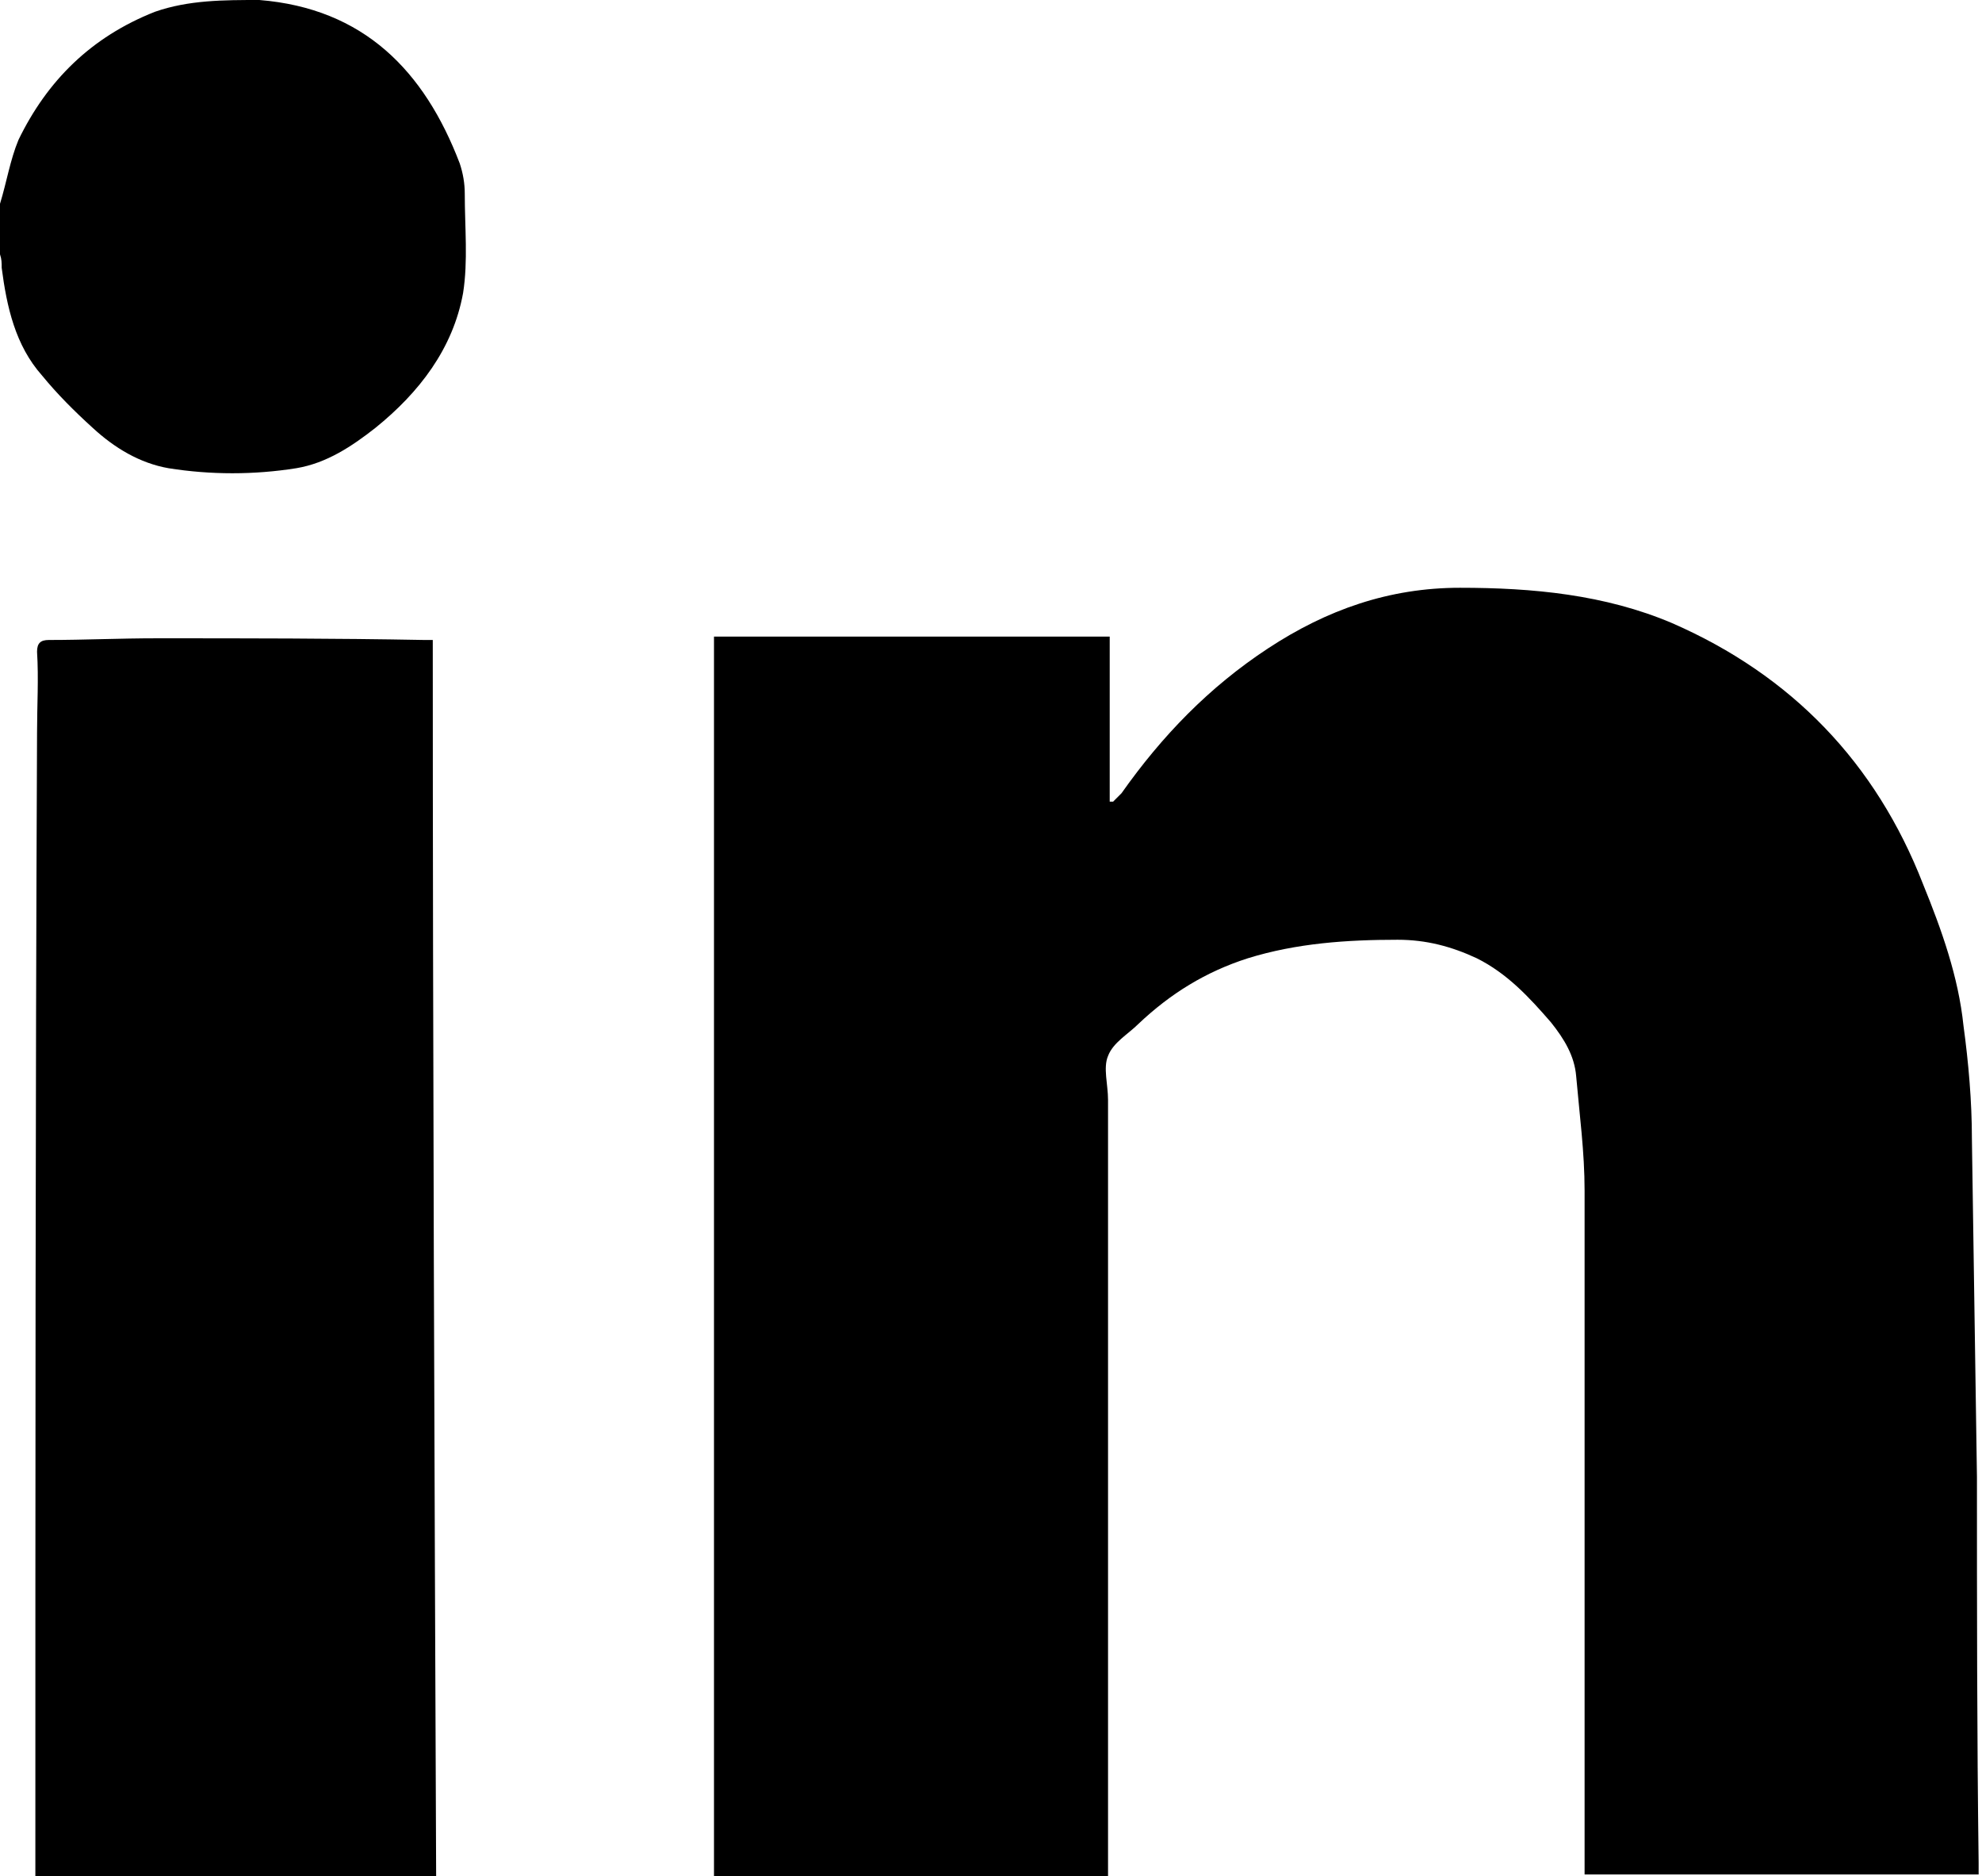
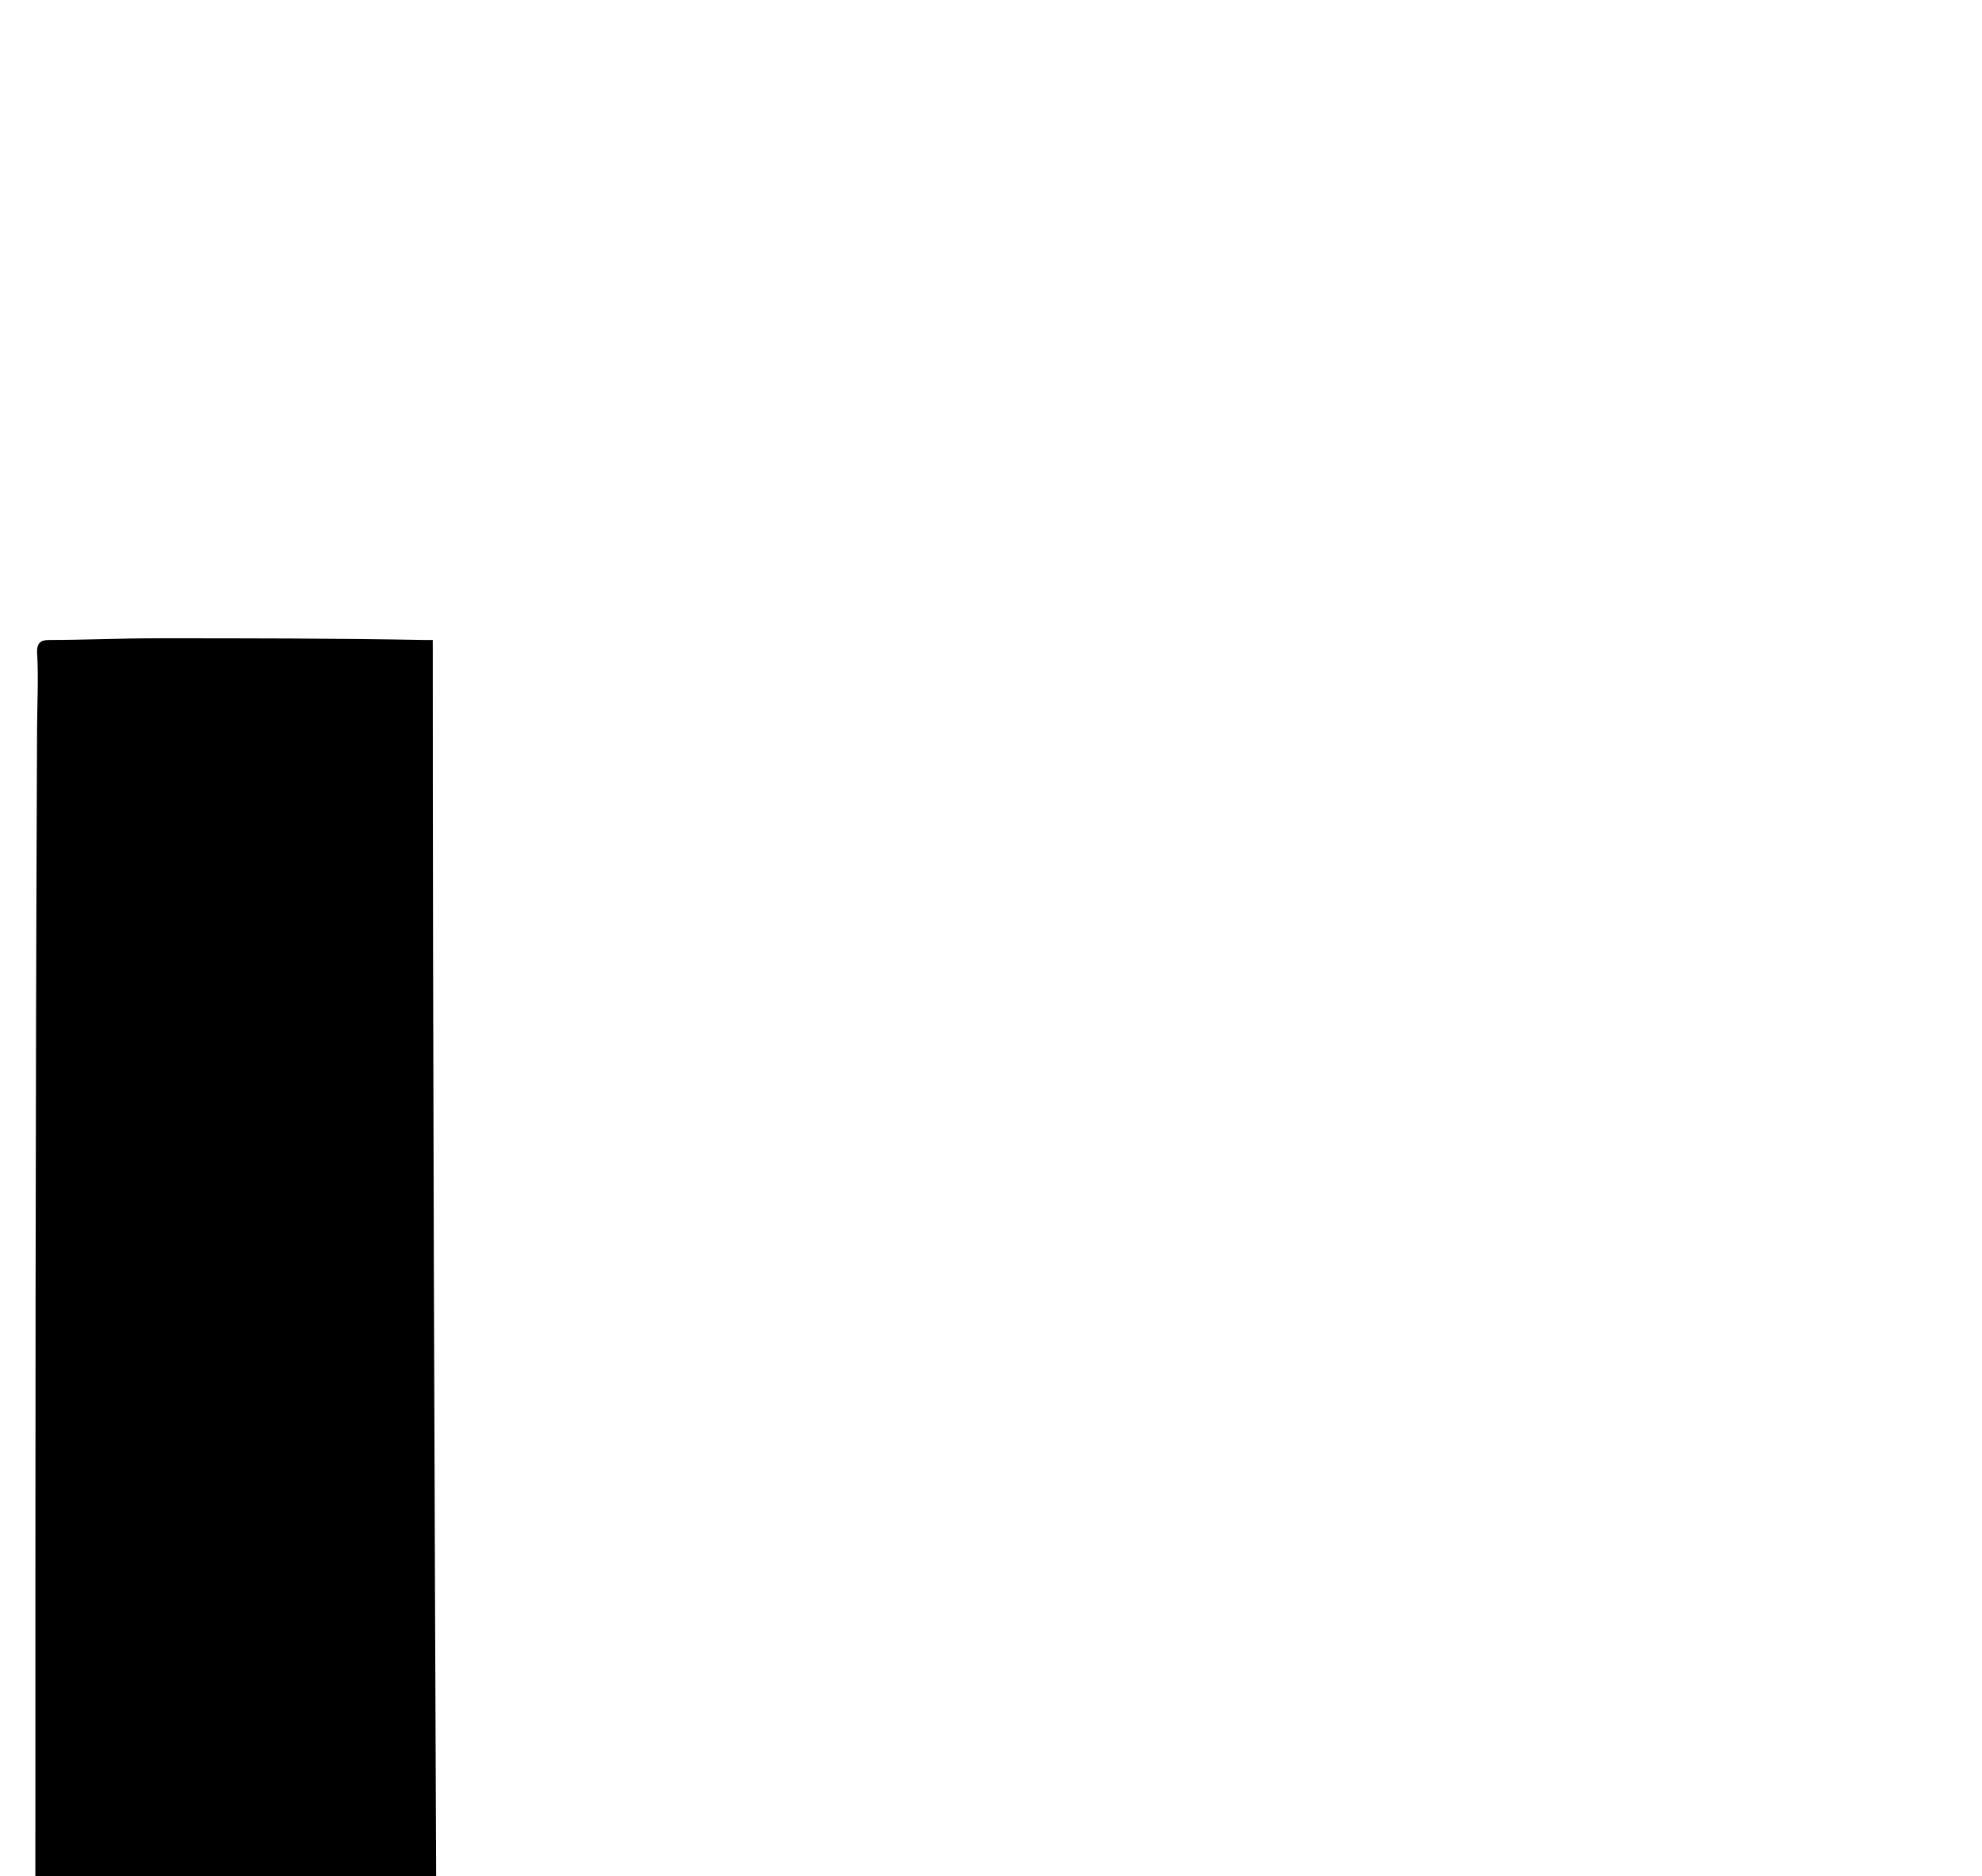
<svg xmlns="http://www.w3.org/2000/svg" id="b" width="11.77" height="11.14" viewBox="0 0 11.77 11.14">
  <g id="c">
    <g>
-       <path d="M0,1.21c.04-.13,.06-.26,.11-.38C.28,.48,.54,.22,.92,.07,1.12,0,1.33,0,1.54,0c.62,.05,.98,.42,1.19,.97,.02,.06,.03,.12,.03,.18,0,.2,.02,.4-.01,.59-.06,.33-.26,.59-.52,.8-.14,.11-.29,.21-.47,.24-.25,.04-.51,.04-.76,0-.17-.03-.32-.12-.45-.24-.11-.1-.21-.2-.3-.31C.09,2.05,.04,1.82,.01,1.59c0-.03,0-.05-.01-.08v-.3Z" style="fill:#000;" />
-       <path d="M6.58,11.14h-2.34V3.78h2.35v.98h.02s.03-.03,.05-.05c.24-.34,.52-.63,.87-.86,.35-.23,.72-.36,1.14-.36,.43,0,.86,.04,1.26,.21,.71,.31,1.21,.83,1.49,1.55,.11,.27,.21,.55,.24,.84,.03,.22,.05,.45,.05,.67,.01,.67,.02,1.34,.03,2.01,0,.76,0,1.53,.01,2.29v.07h-2.34v-.08c0-1.33,0-2.65,0-3.98,0-.23-.03-.45-.05-.68-.01-.12-.07-.22-.15-.32-.13-.15-.26-.29-.44-.38-.15-.07-.3-.11-.47-.11-.3,0-.6,.02-.89,.11-.25,.08-.46,.21-.65,.39-.06,.06-.15,.11-.18,.19-.03,.07,0,.17,0,.26v4.6Z" style="fill:#000;" />
      <path d="M2.59,11.14H.21s0-.04,0-.06c0-2.25,0-4.49,.01-6.73,0-.16,.01-.32,0-.48,0-.05,.02-.07,.07-.07,.21,0,.42-.01,.64-.01,.53,0,1.06,0,1.59,.01h.05c0,2.45,.01,4.89,.02,7.34" style="fill:#000;" />
    </g>
  </g>
</svg>